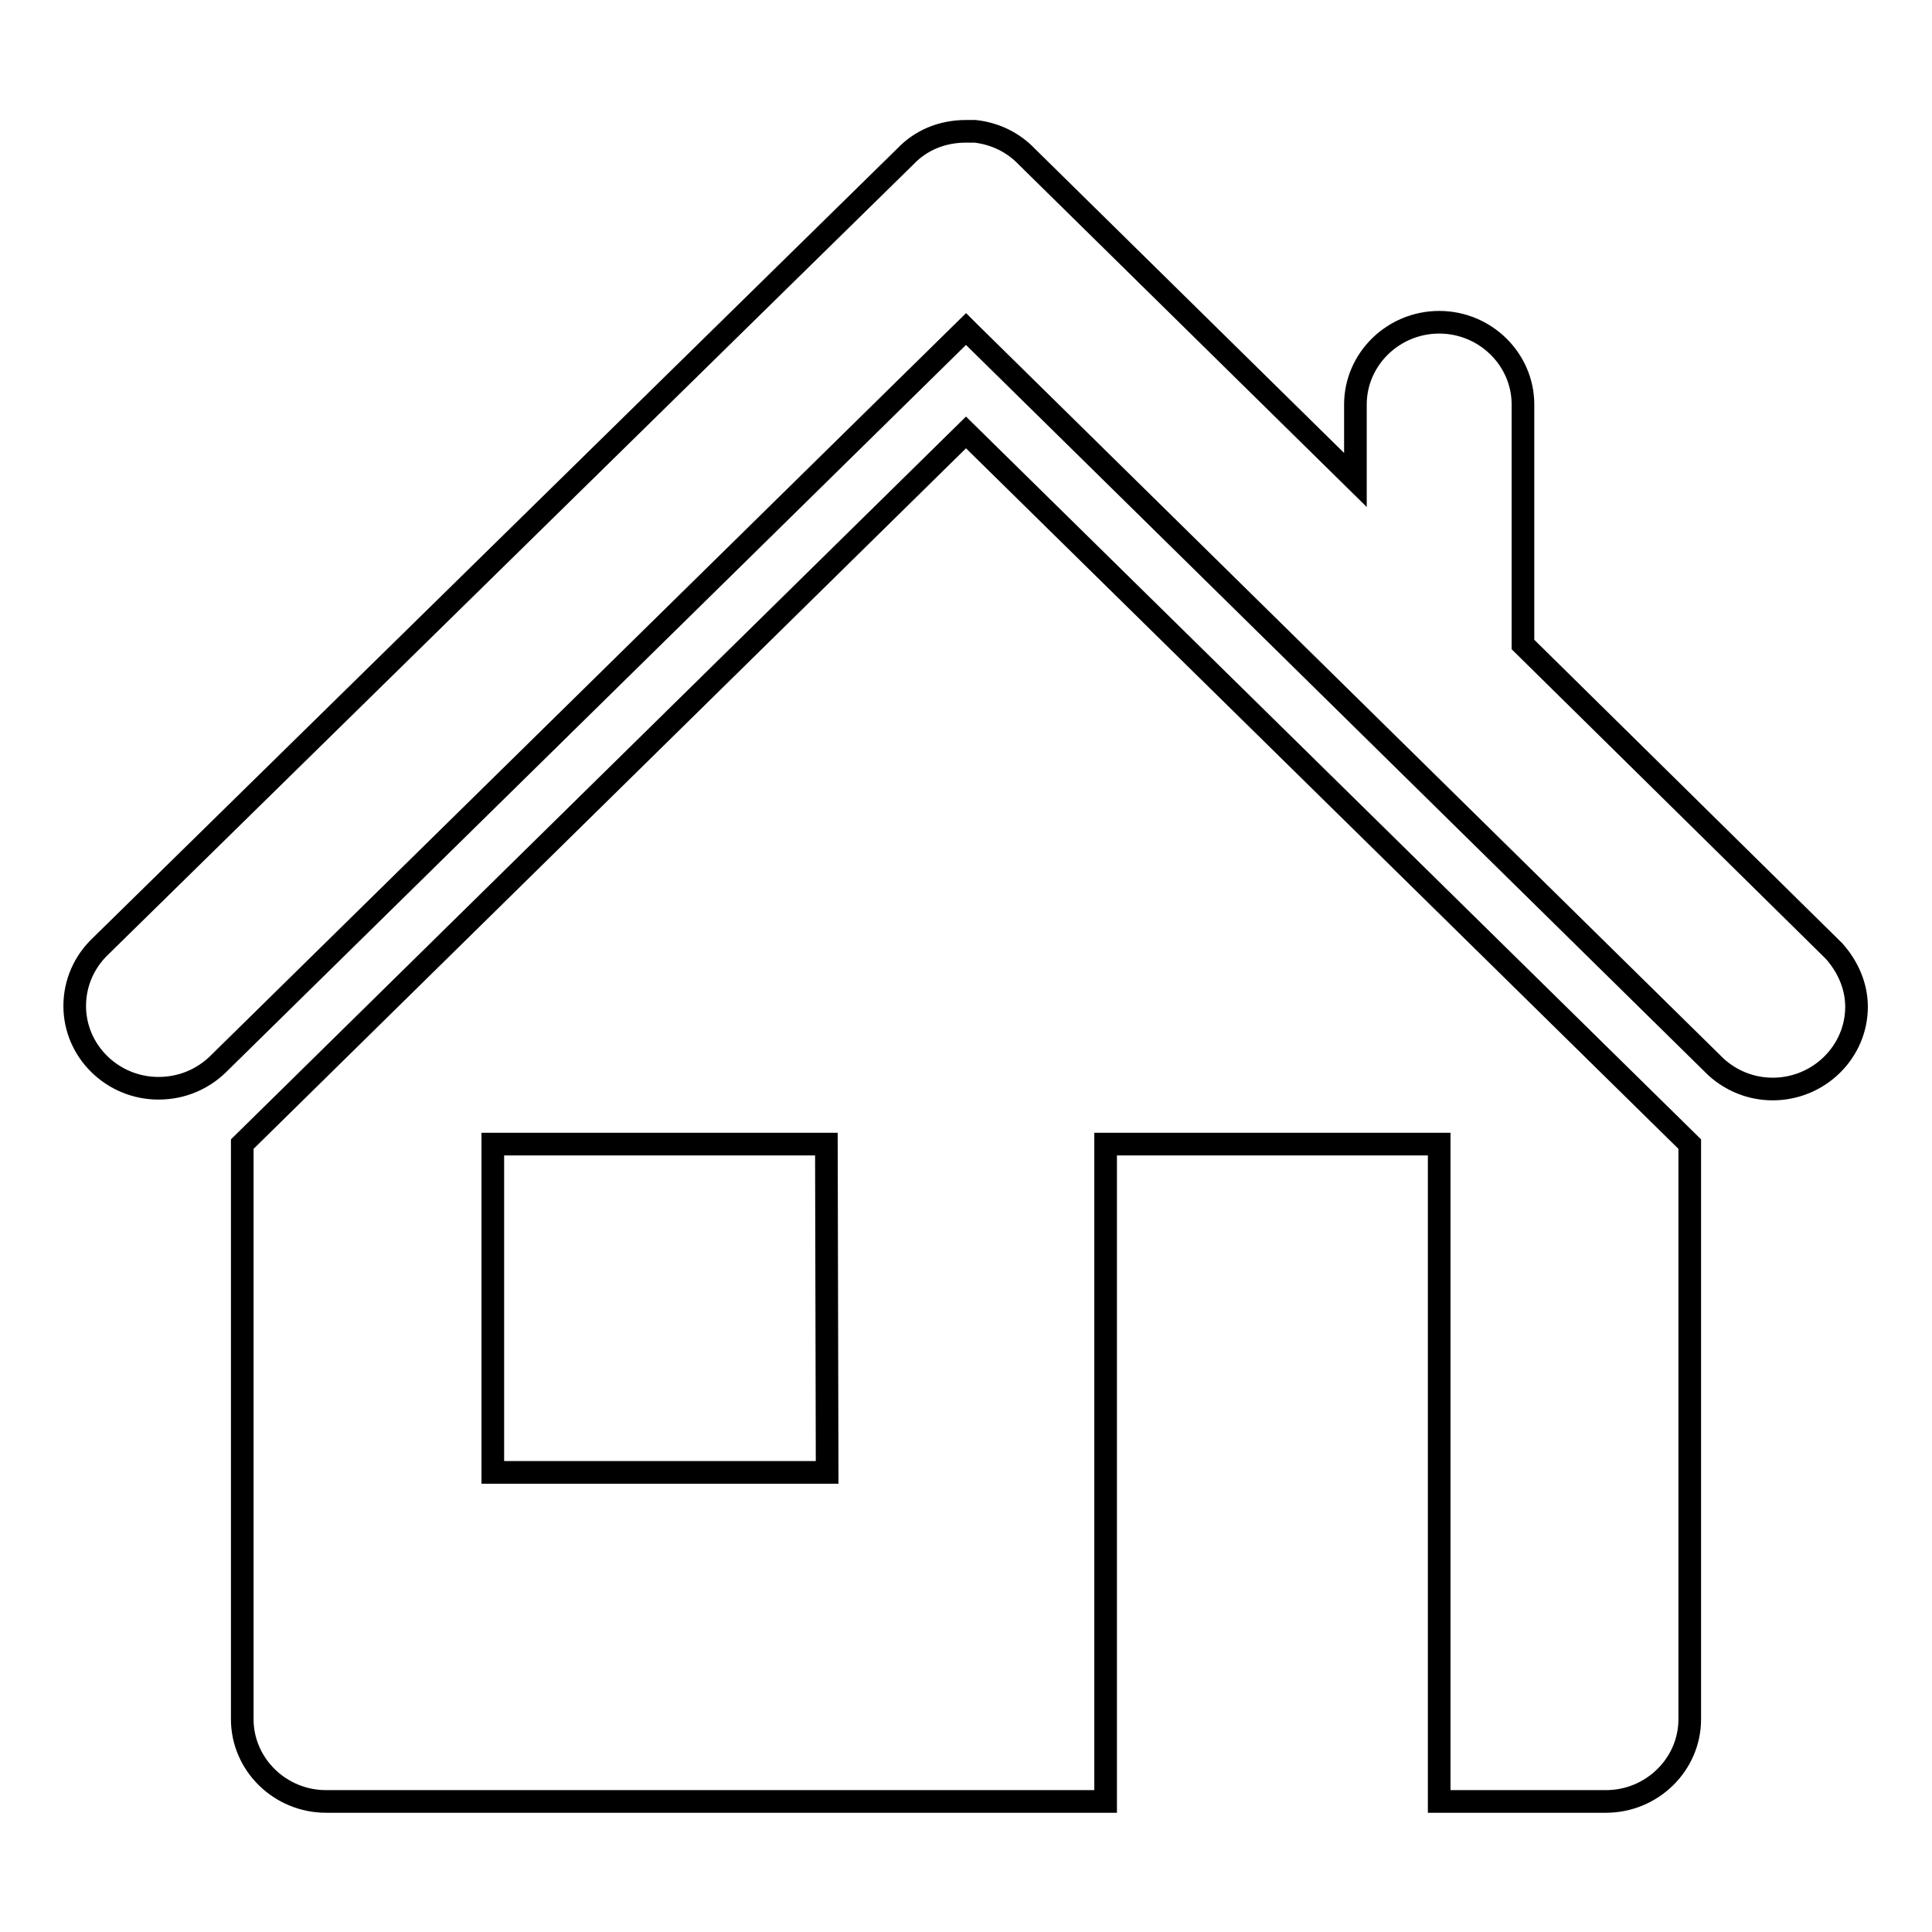
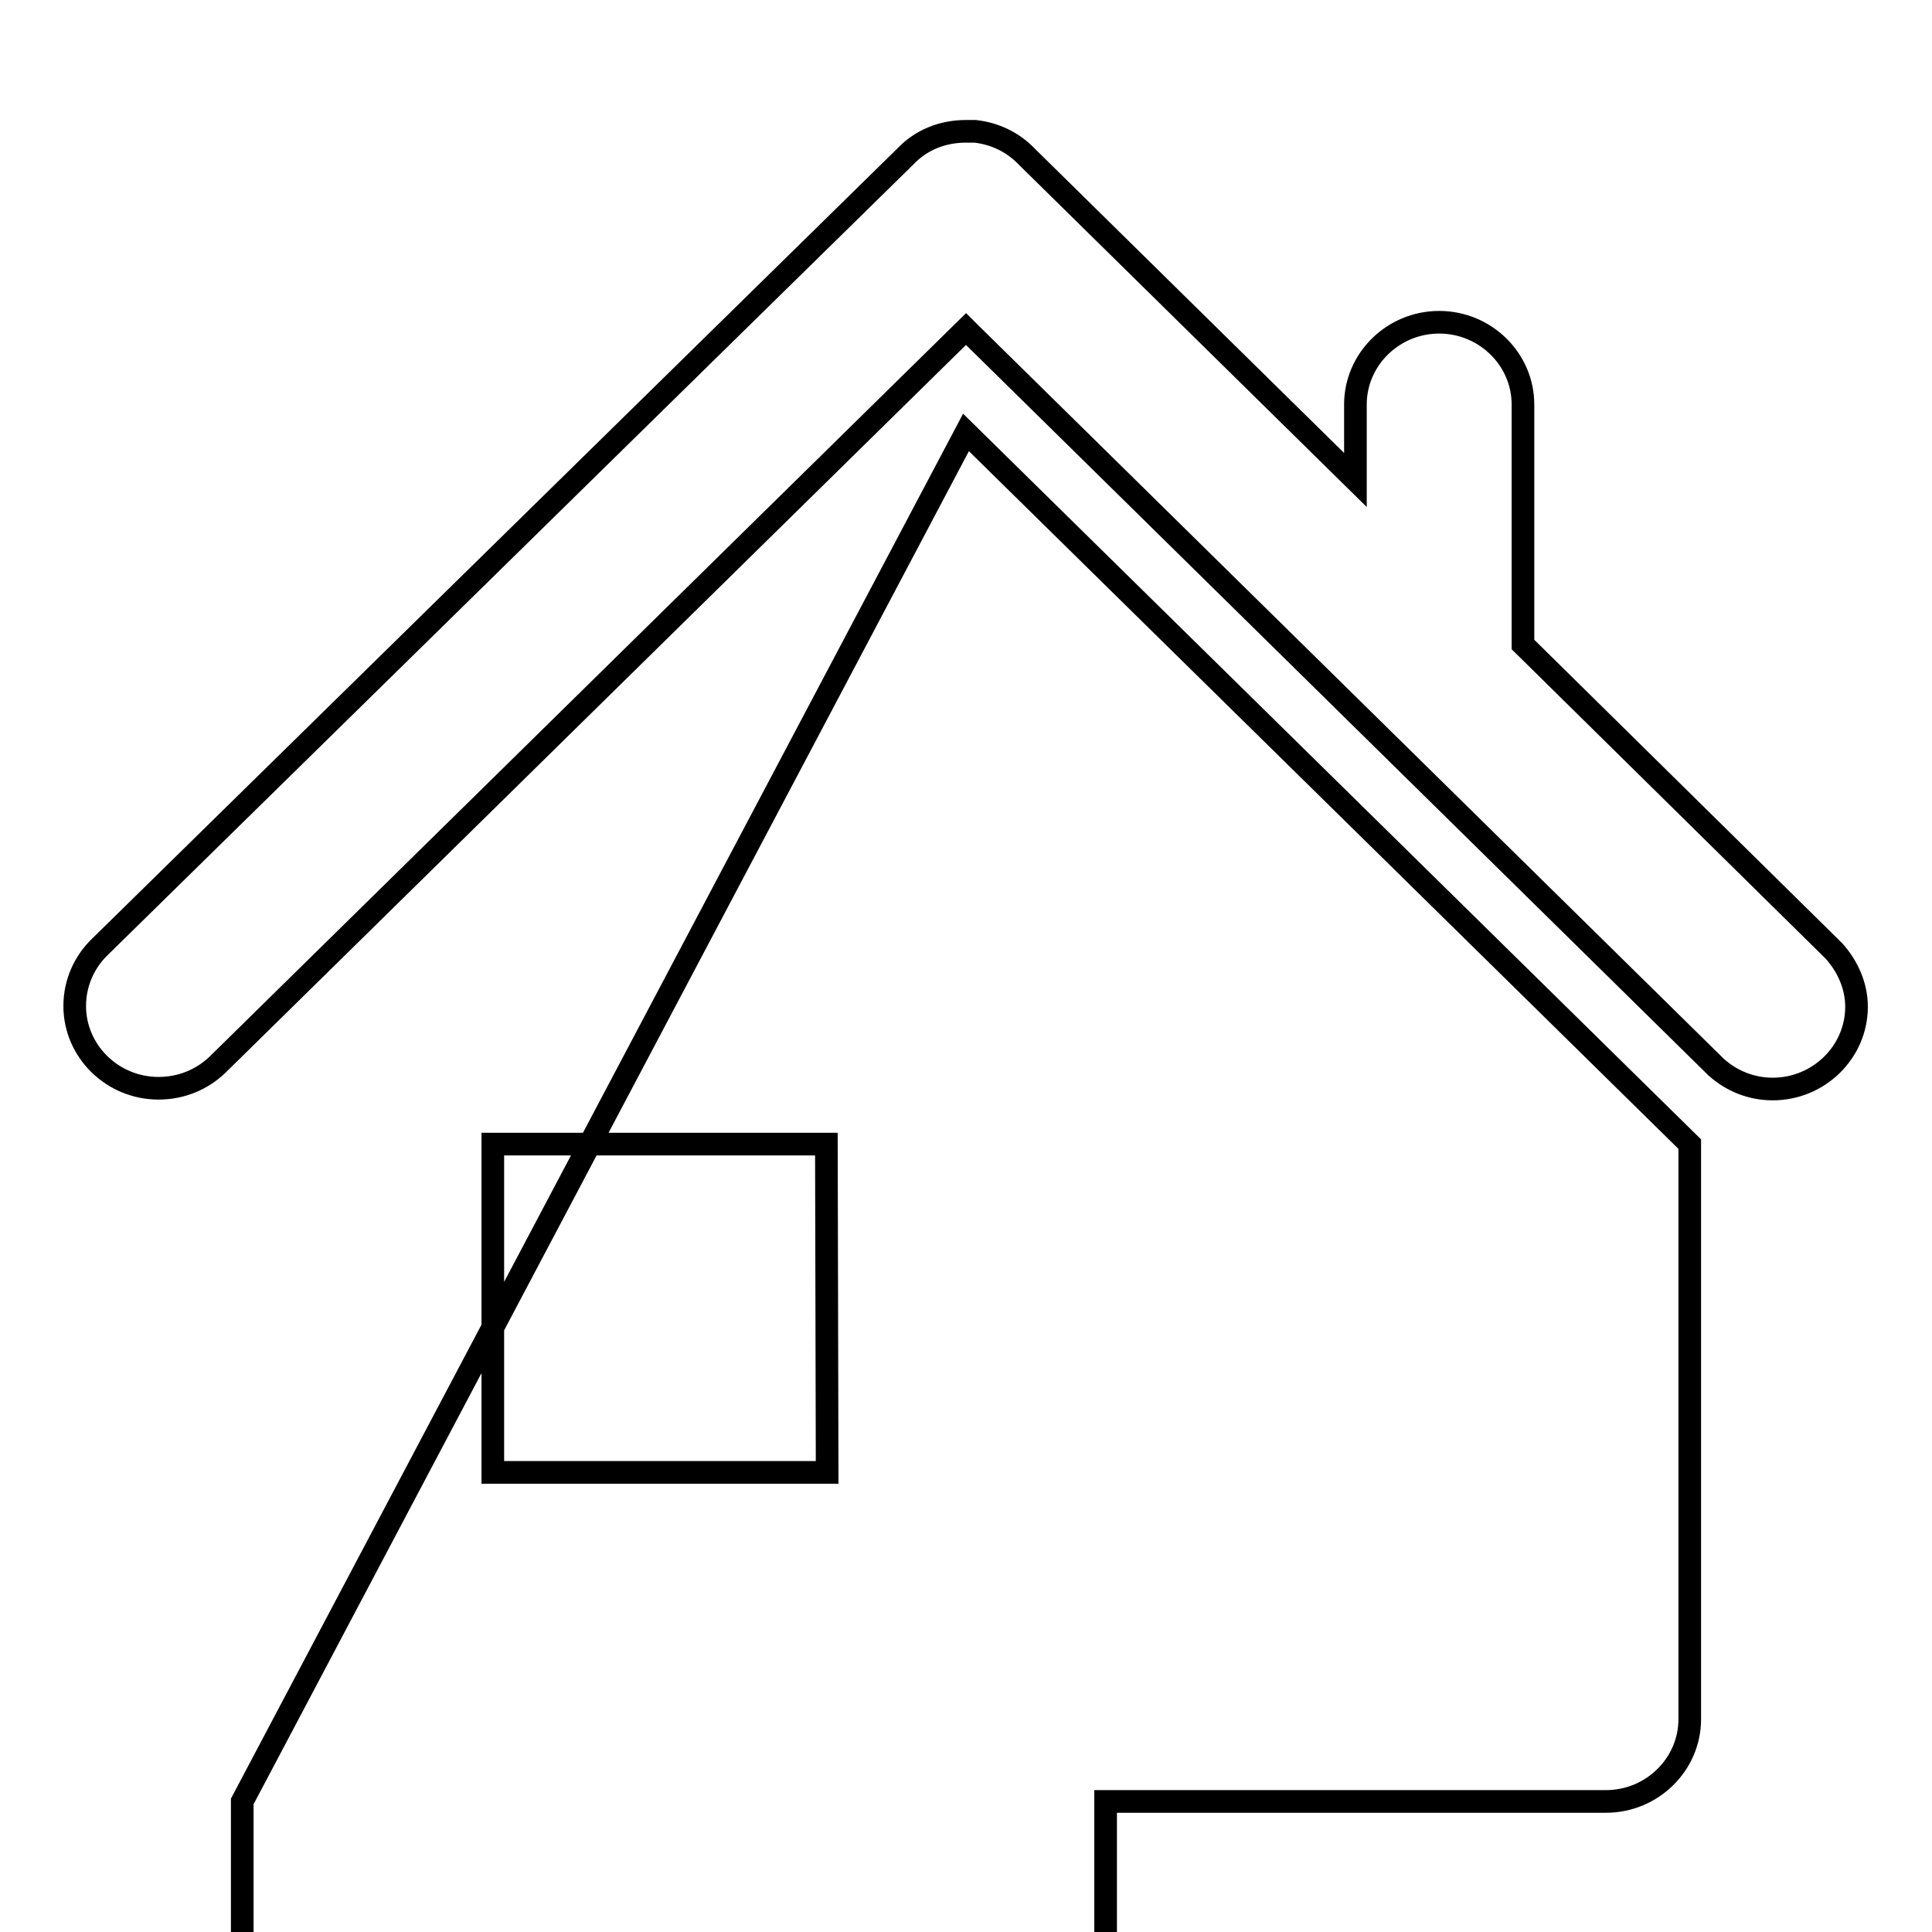
<svg xmlns="http://www.w3.org/2000/svg" version="1.1" x="0px" y="0px" viewBox="0 0 256 256" enable-background="new 0 0 256 256" xml:space="preserve">
  <g>
    <g>
-       <path stroke-width="3" fill-opacity="0" stroke="#000000" d="M246,133.4c0,6-5,10.9-11.1,10.9c-2.9,0-5.5-1.1-7.5-2.9l0,0l-99.1-97.5l0,0l-0.3-0.3l-99.2,97.5l0,0c-2,1.9-4.7,3.1-7.8,3.1c-6.1,0-11.1-4.9-11.1-10.9c0-3.1,1.3-5.9,3.4-7.9L120,20.7c2-2.1,4.8-3.3,8-3.3l0,0c0.2,0,0.4,0,0.6,0c0,0,0.1,0,0.1,0c0.2,0,0.3,0,0.5,0h0c2.7,0.3,5.1,1.5,6.9,3.4l0,0l43.5,42.8v-10c0-6,5-10.9,11.1-10.9c6.1,0,11.1,4.9,11.1,10.9v31.8L243,126l0,0C244.8,128,246,130.6,246,133.4 M223.9,151.6v32.7v14.5v29c0,6-5,10.9-11.1,10.9h-22.1v-87.1h-44.2v87.1H43.2c-6.1,0-11.1-4.9-11.1-10.9v-29v-14.5v-32.7L128,57.3L223.9,151.6z M109.5,151.6H65.3v43.5h44.3L109.5,151.6L109.5,151.6z" />
+       <path stroke-width="3" fill-opacity="0" stroke="#000000" d="M246,133.4c0,6-5,10.9-11.1,10.9c-2.9,0-5.5-1.1-7.5-2.9l0,0l-99.1-97.5l0,0l-0.3-0.3l-99.2,97.5l0,0c-2,1.9-4.7,3.1-7.8,3.1c-6.1,0-11.1-4.9-11.1-10.9c0-3.1,1.3-5.9,3.4-7.9L120,20.7c2-2.1,4.8-3.3,8-3.3l0,0c0.2,0,0.4,0,0.6,0c0,0,0.1,0,0.1,0c0.2,0,0.3,0,0.5,0h0c2.7,0.3,5.1,1.5,6.9,3.4l0,0l43.5,42.8v-10c0-6,5-10.9,11.1-10.9c6.1,0,11.1,4.9,11.1,10.9v31.8L243,126l0,0C244.8,128,246,130.6,246,133.4 M223.9,151.6v32.7v14.5v29c0,6-5,10.9-11.1,10.9h-22.1h-44.2v87.1H43.2c-6.1,0-11.1-4.9-11.1-10.9v-29v-14.5v-32.7L128,57.3L223.9,151.6z M109.5,151.6H65.3v43.5h44.3L109.5,151.6L109.5,151.6z" />
    </g>
  </g>
</svg>